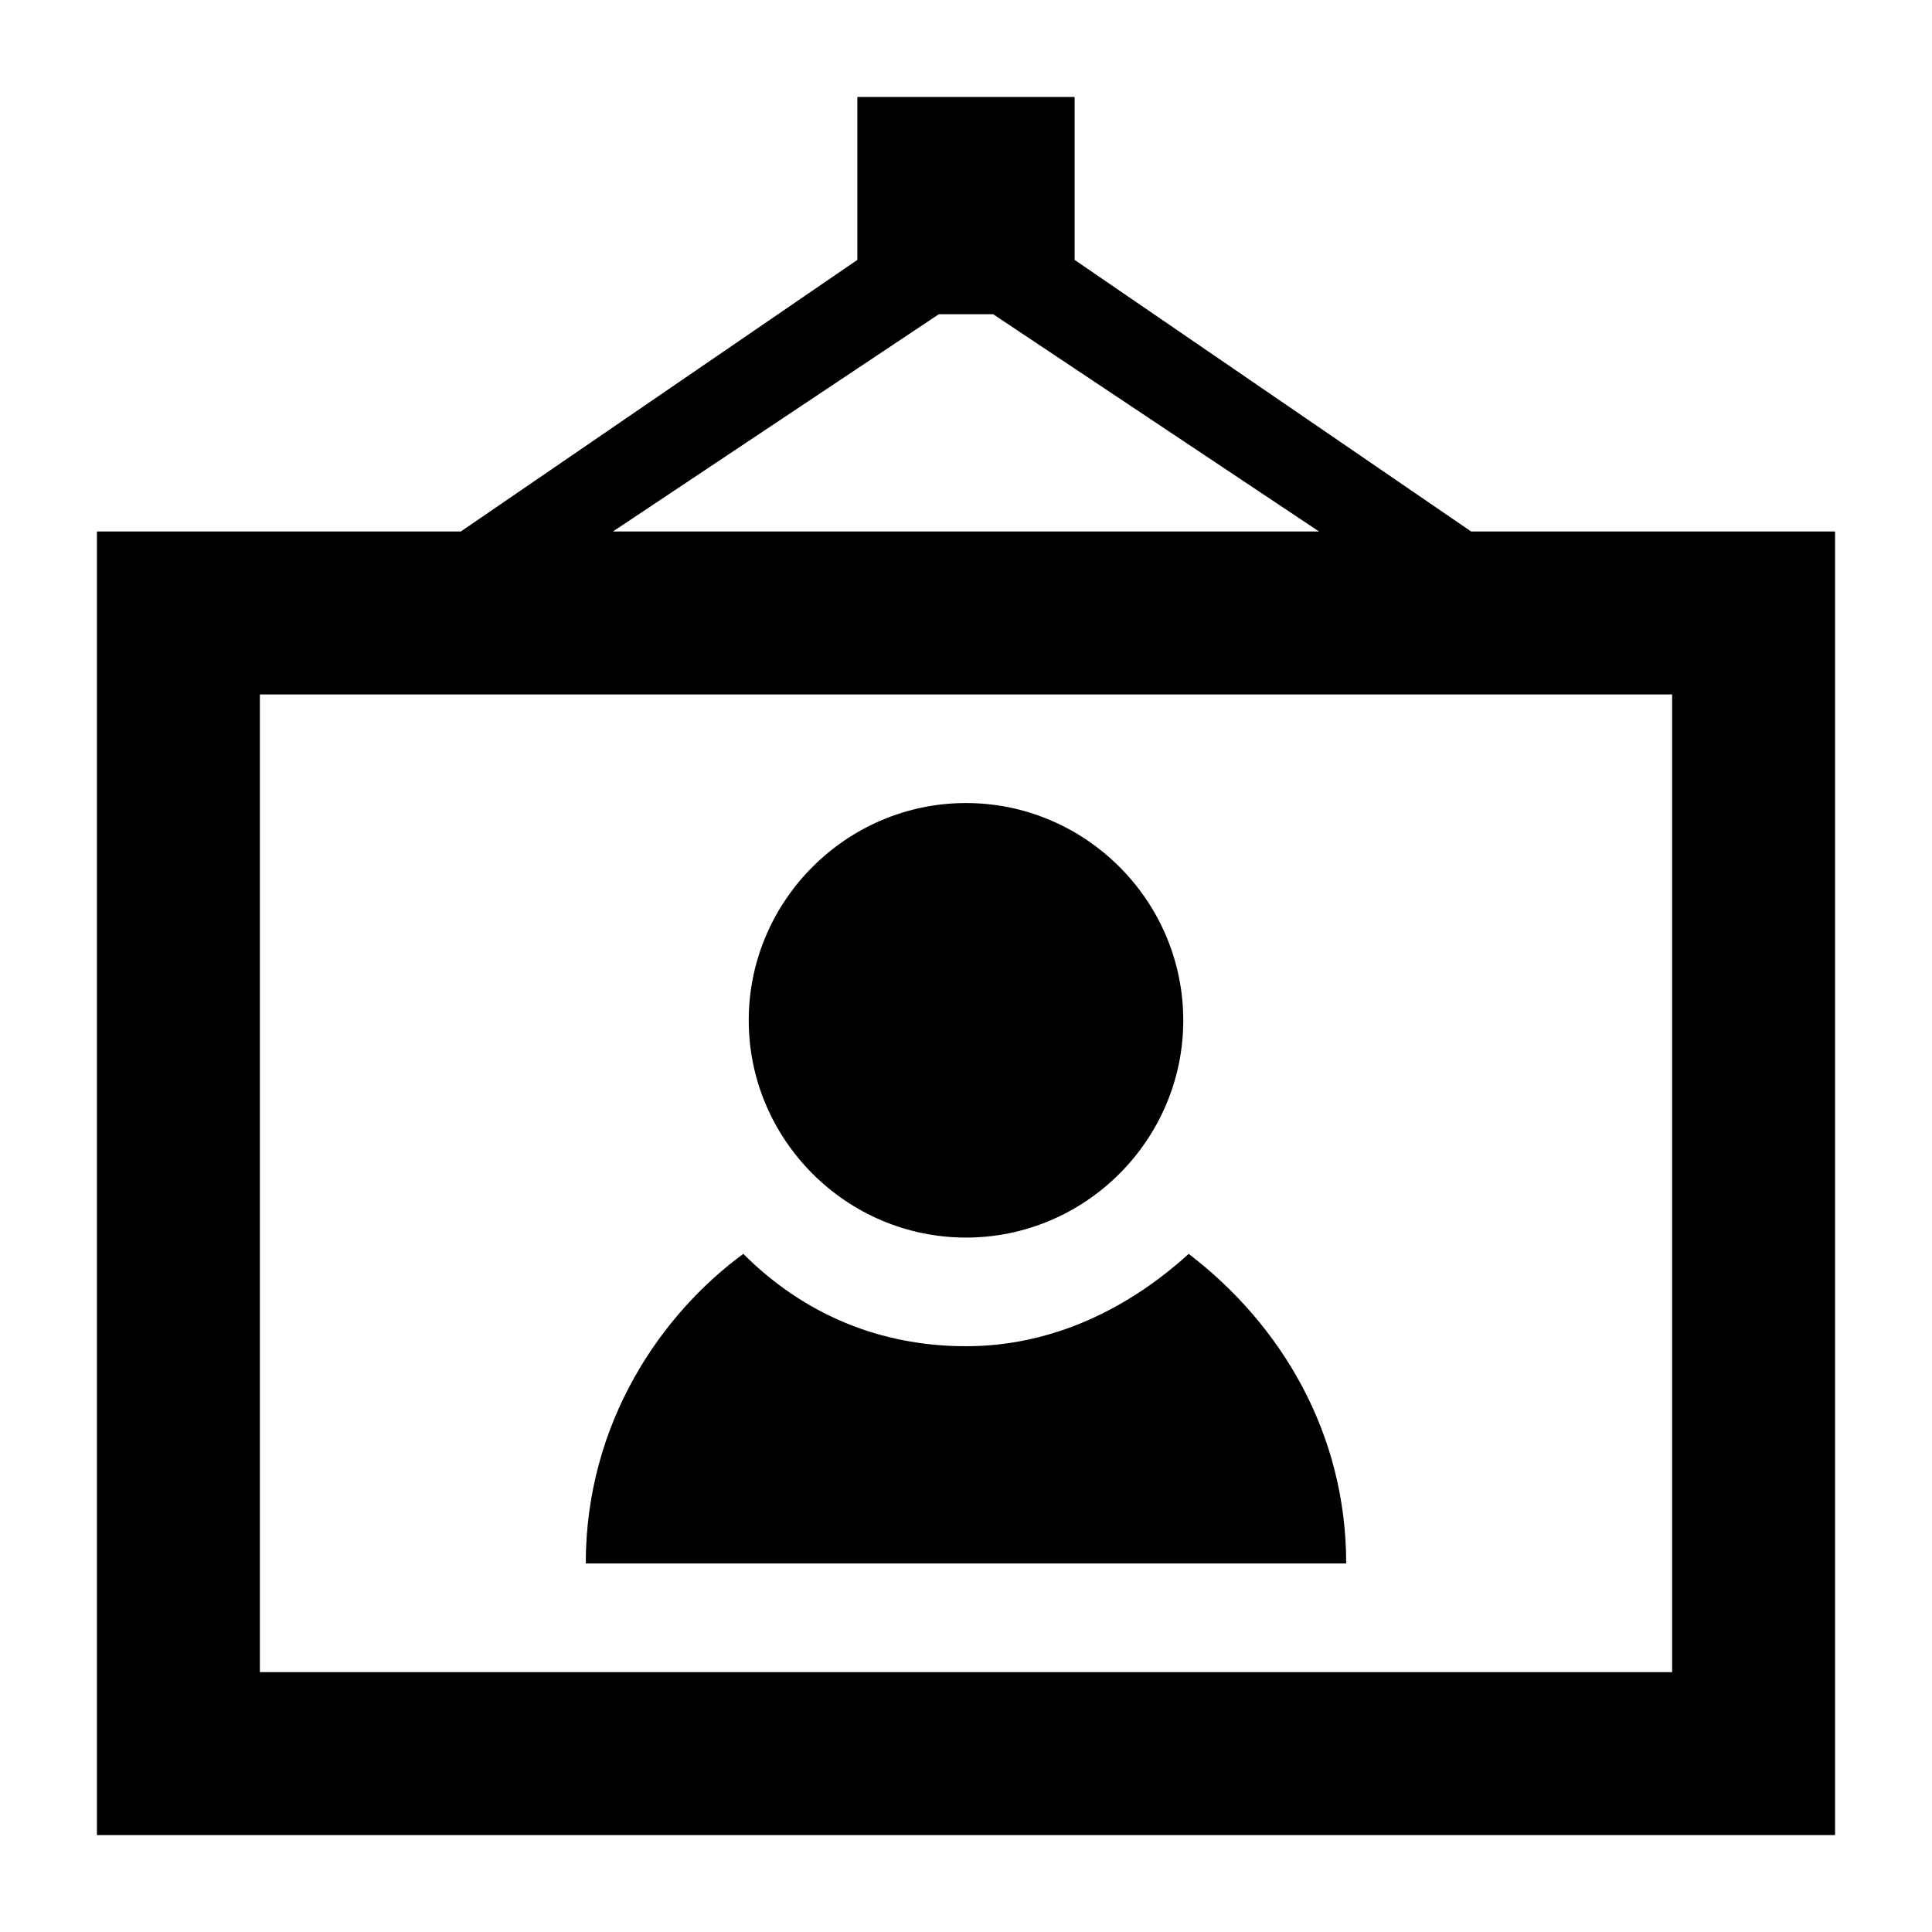
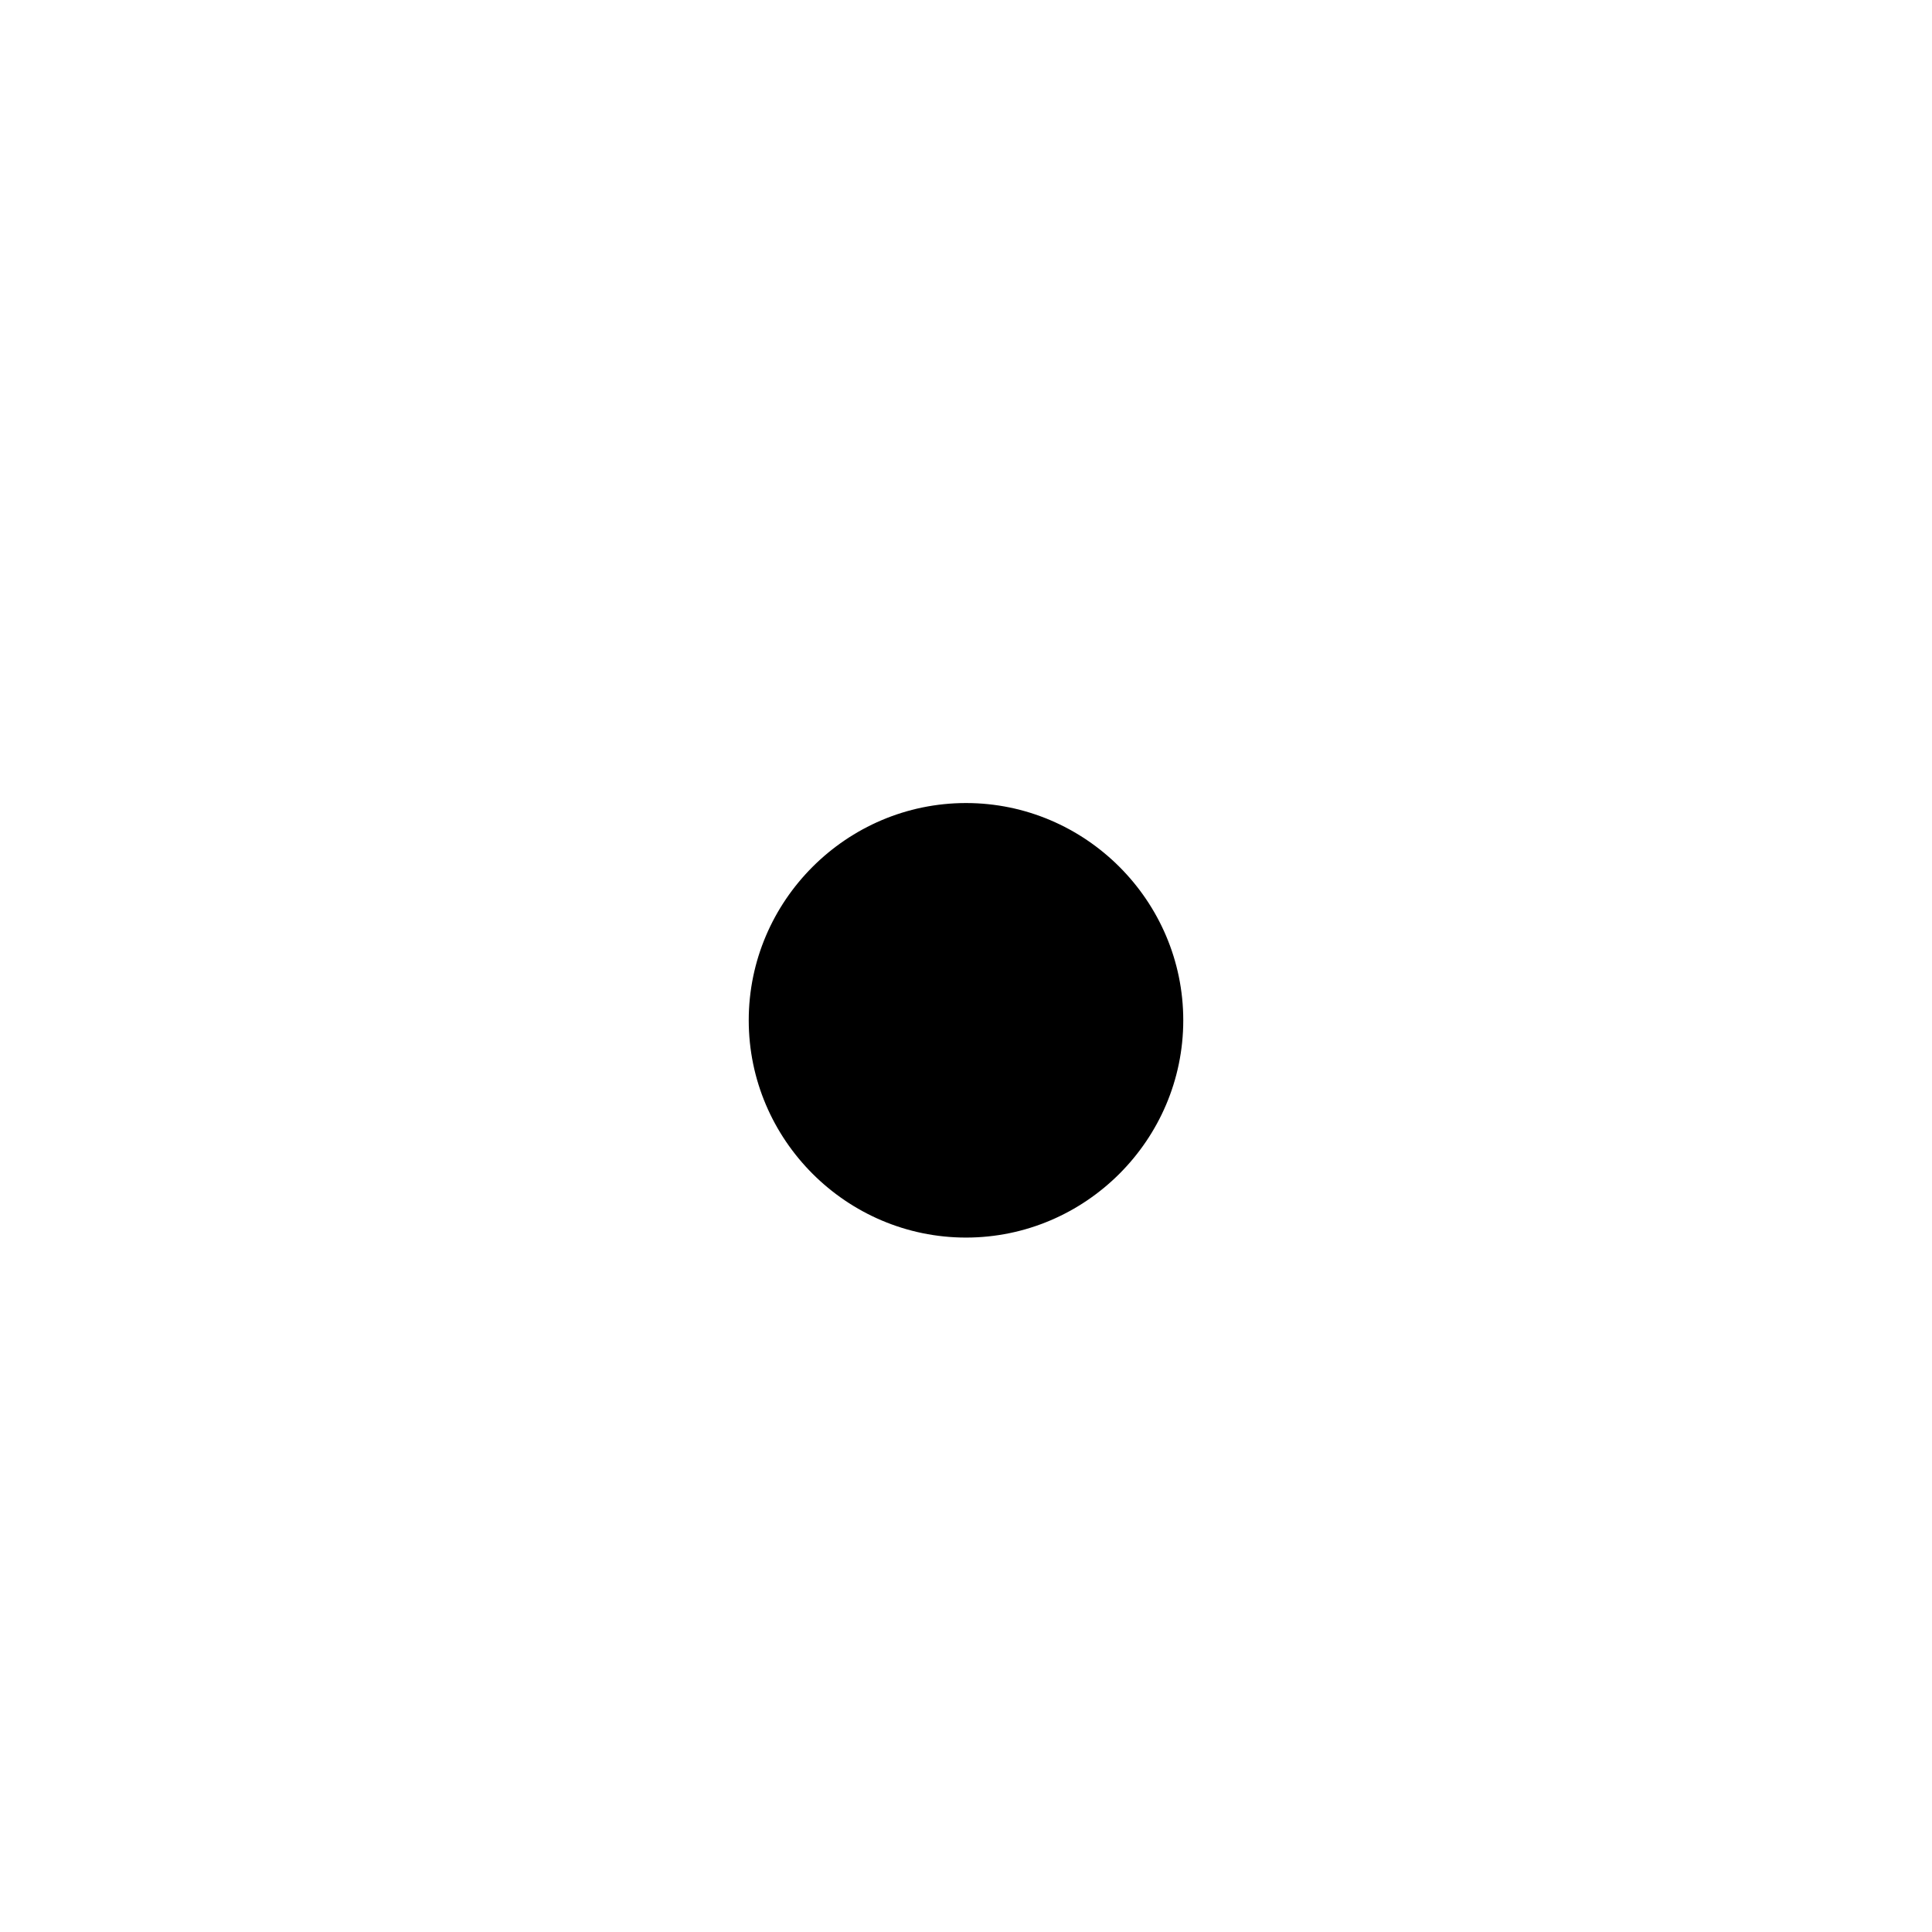
<svg xmlns="http://www.w3.org/2000/svg" fill="#000000" width="800px" height="800px" version="1.1" viewBox="144 144 512 512">
  <g>
-     <path d="m371.21 169.69v43.184l-105.08 71.973h-96.441v345.47h460.62v-345.47h-96.445l-105.08-71.973v-43.184zm215.92 158.34v259.1h-374.26v-259.1zm-93.566-43.184h-187.13l86.367-57.578h14.395z" />
-     <path d="m459.02 476.29c-15.836 14.395-35.988 24.473-59.02 24.473s-43.184-8.637-59.02-24.473c-21.594 15.836-41.746 44.625-41.746 82.051h201.52c0.008-34.547-17.266-63.336-41.738-82.051z" />
    <path d="m400 471.97c31.668 0 57.578-25.91 57.578-57.578s-25.91-57.578-57.578-57.578-57.578 25.91-57.578 57.578 25.91 57.578 57.578 57.578z" />
  </g>
</svg>